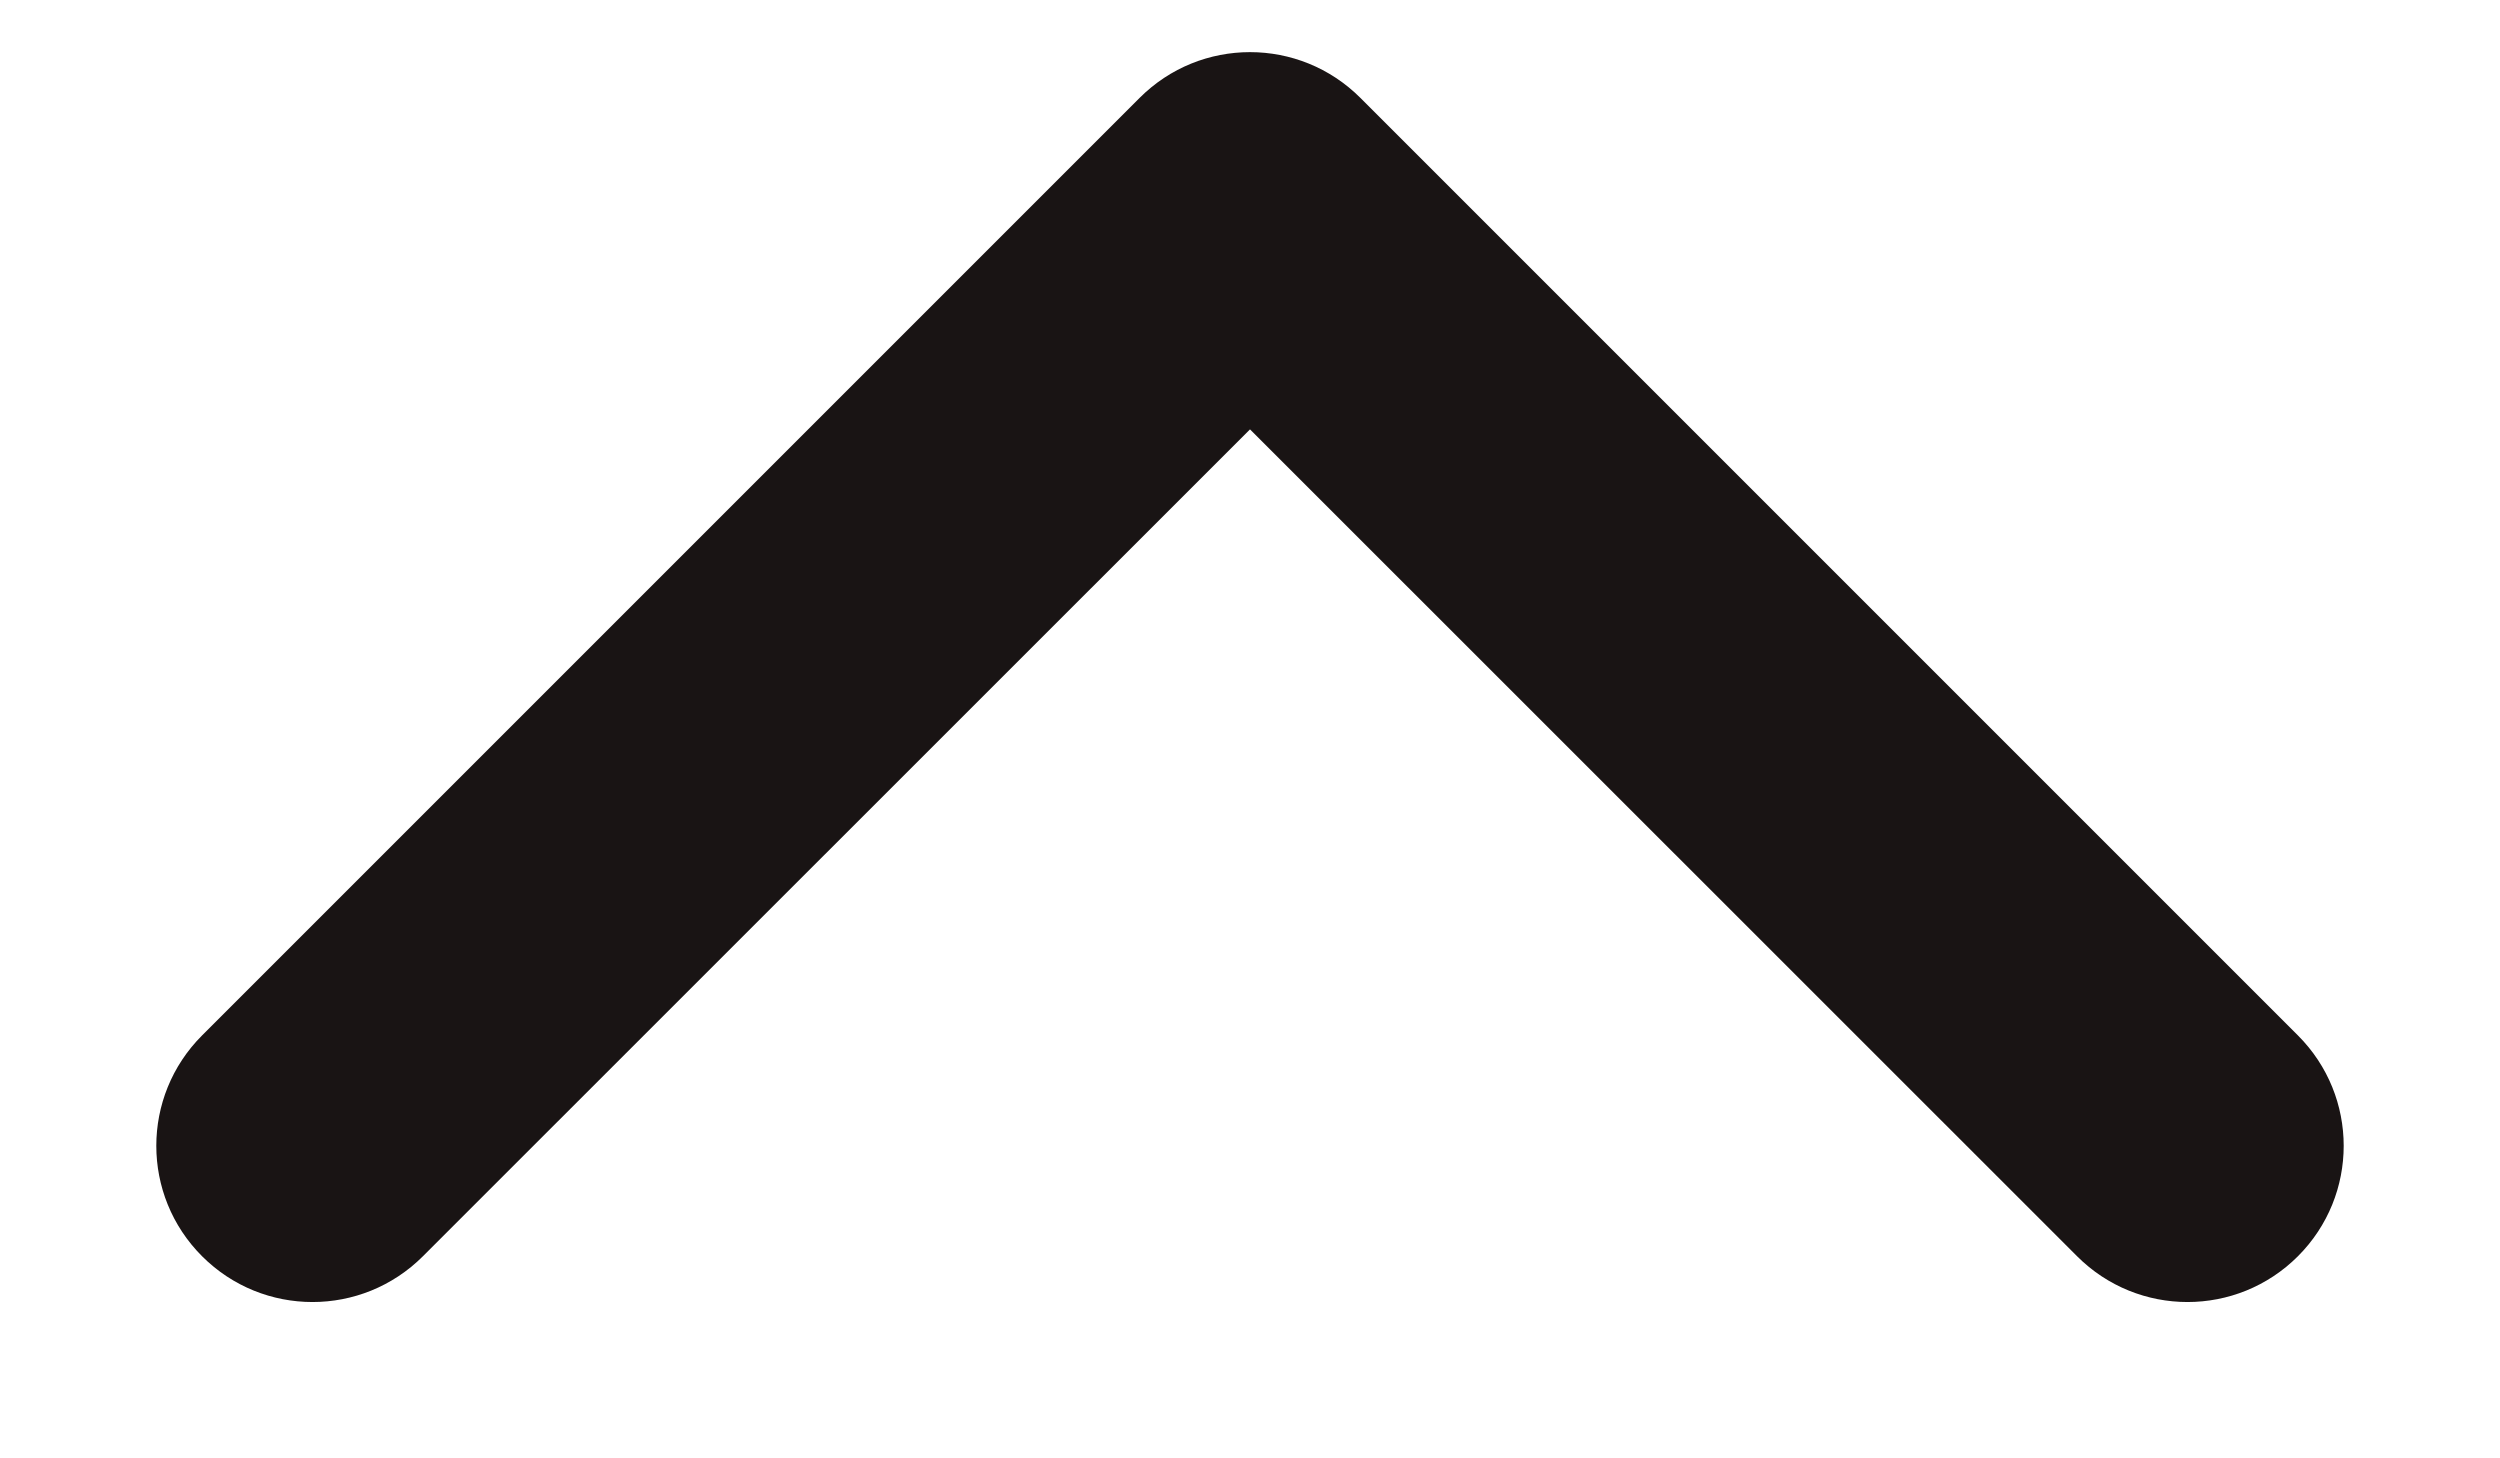
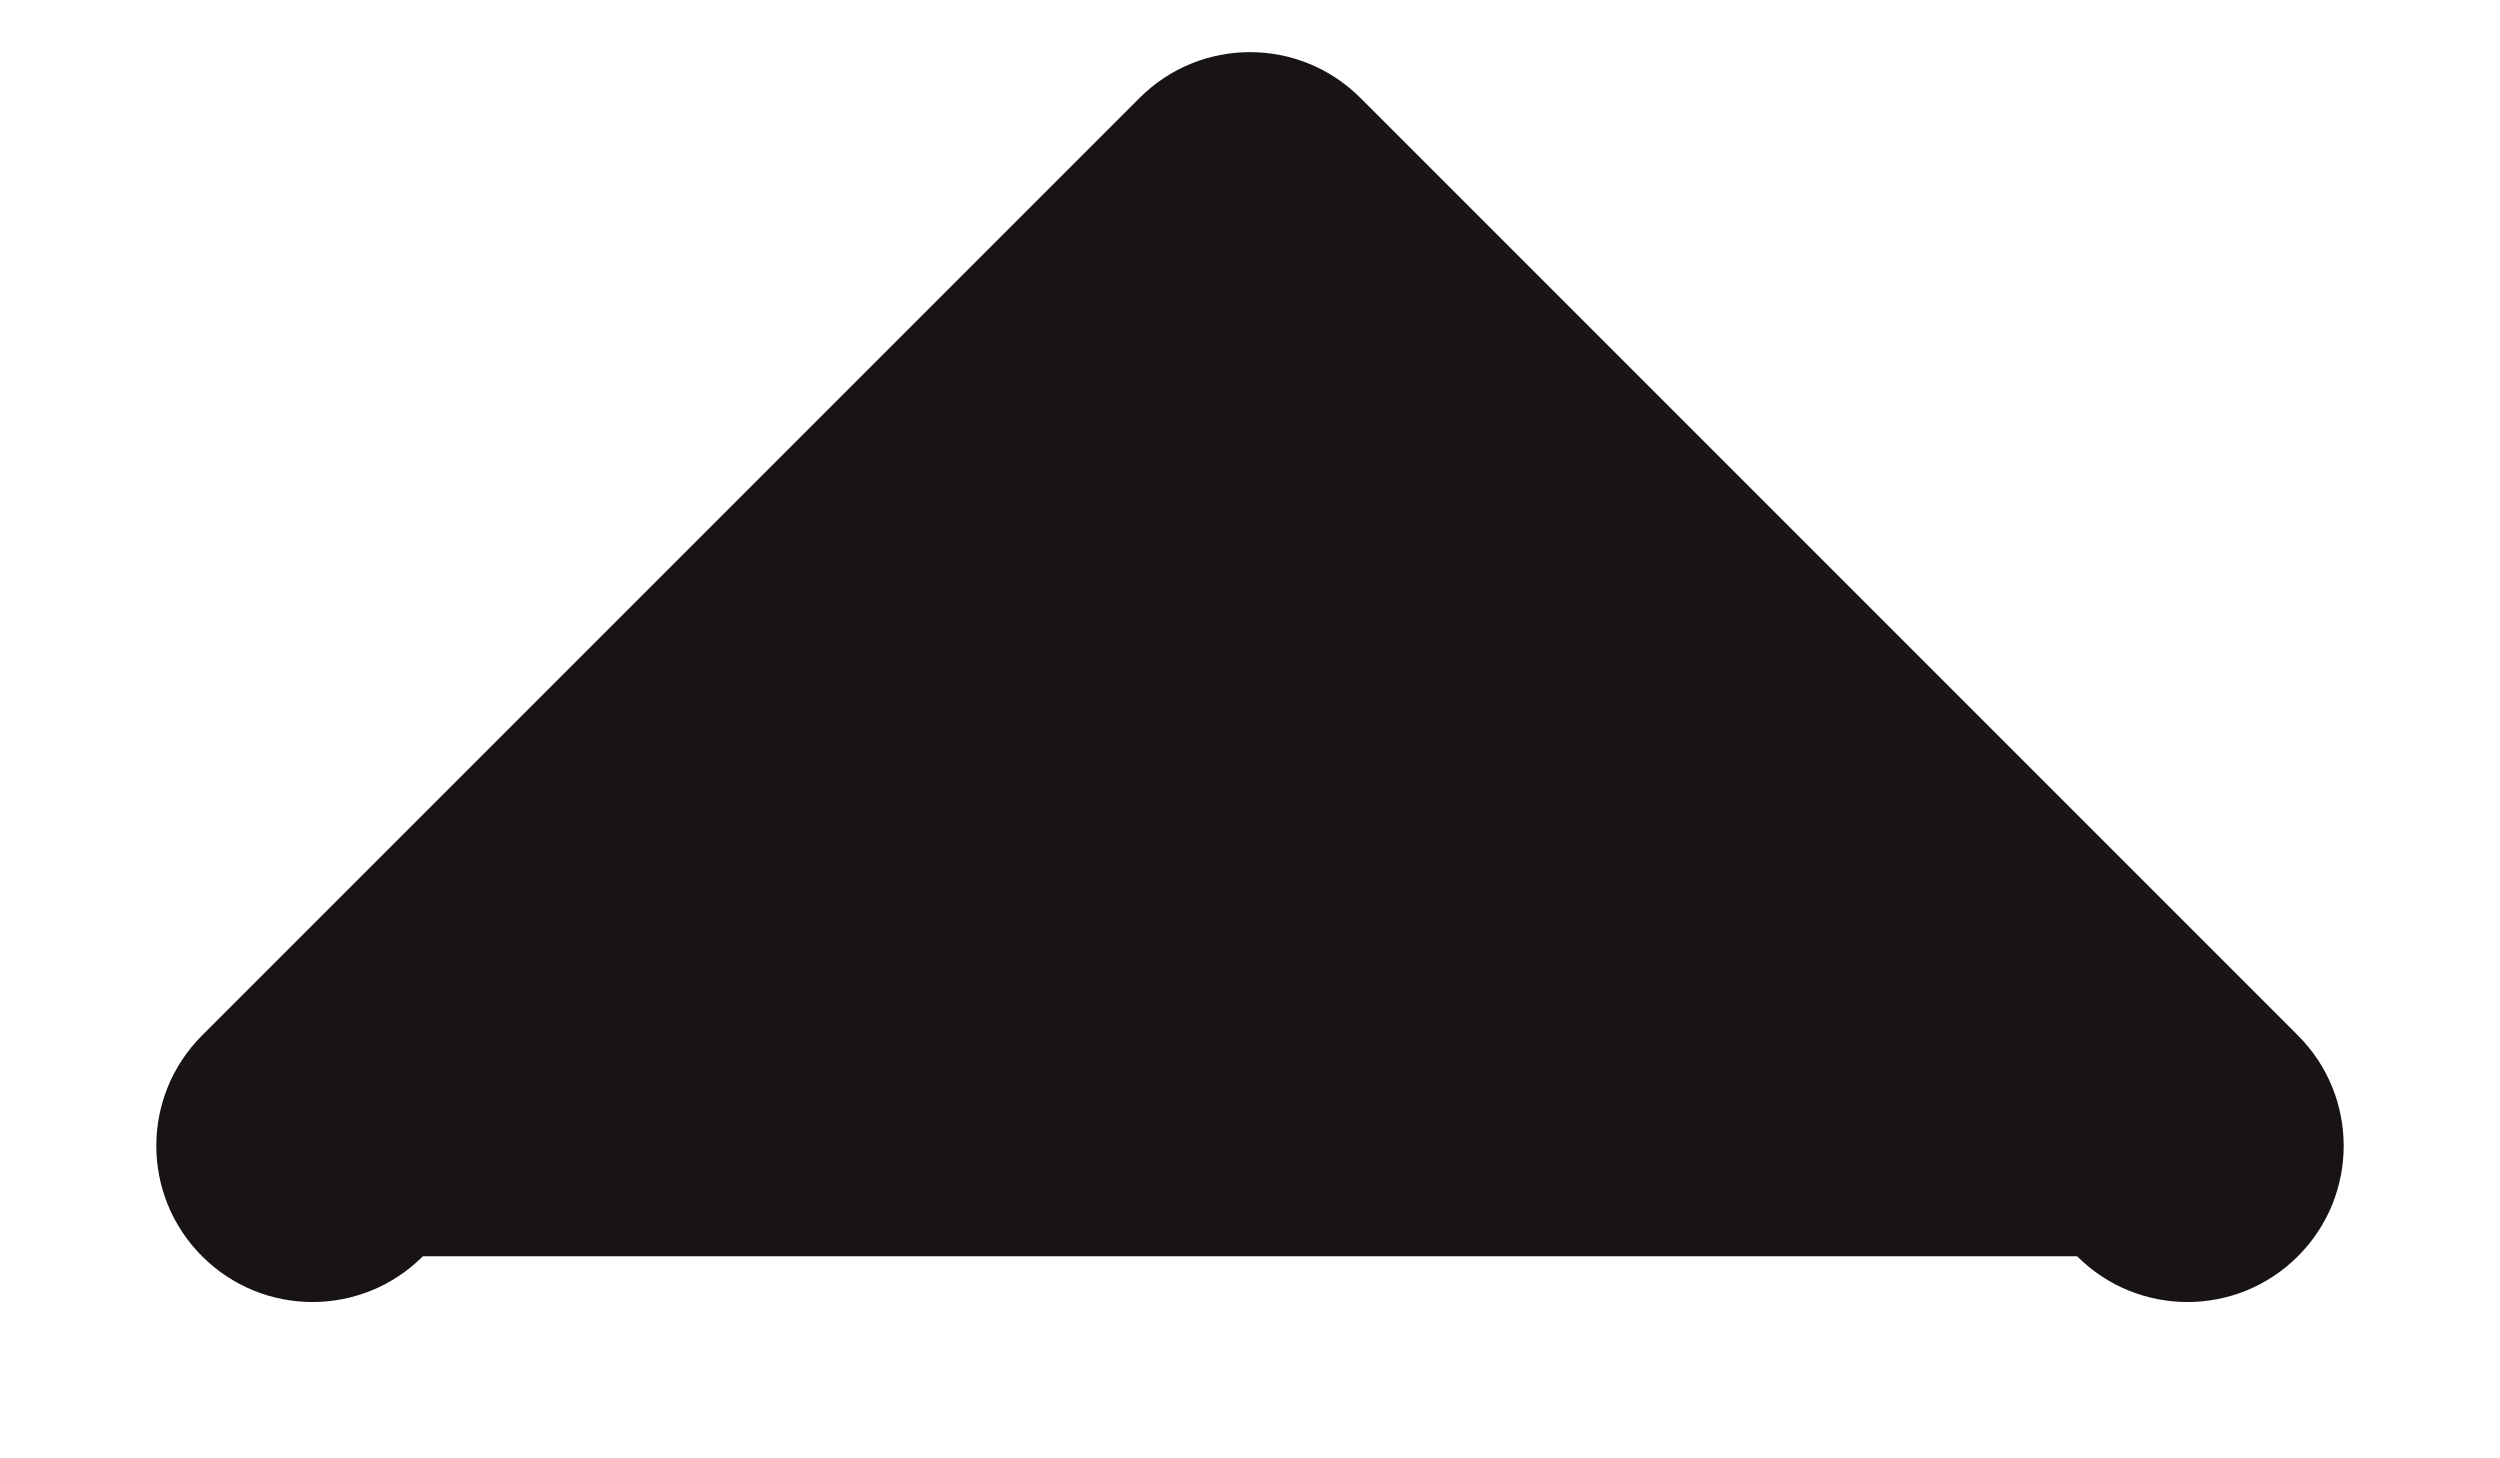
<svg xmlns="http://www.w3.org/2000/svg" width="12" height="7" viewBox="0 0 12 7" fill="none">
-   <path d="M5.47 0.47C5.763 0.177 6.237 0.177 6.53 0.47L11.03 4.97C11.323 5.263 11.323 5.737 11.03 6.03C10.737 6.323 10.263 6.323 9.97 6.03L6 2.061L2.03 6.03C1.737 6.323 1.263 6.323 0.97 6.03C0.677 5.737 0.677 5.263 0.97 4.97L5.47 0.47Z" fill="#191414" />
+   <path d="M5.47 0.47C5.763 0.177 6.237 0.177 6.53 0.47L11.03 4.97C11.323 5.263 11.323 5.737 11.03 6.03C10.737 6.323 10.263 6.323 9.97 6.03L2.03 6.03C1.737 6.323 1.263 6.323 0.97 6.03C0.677 5.737 0.677 5.263 0.97 4.97L5.47 0.47Z" fill="#191414" />
</svg>